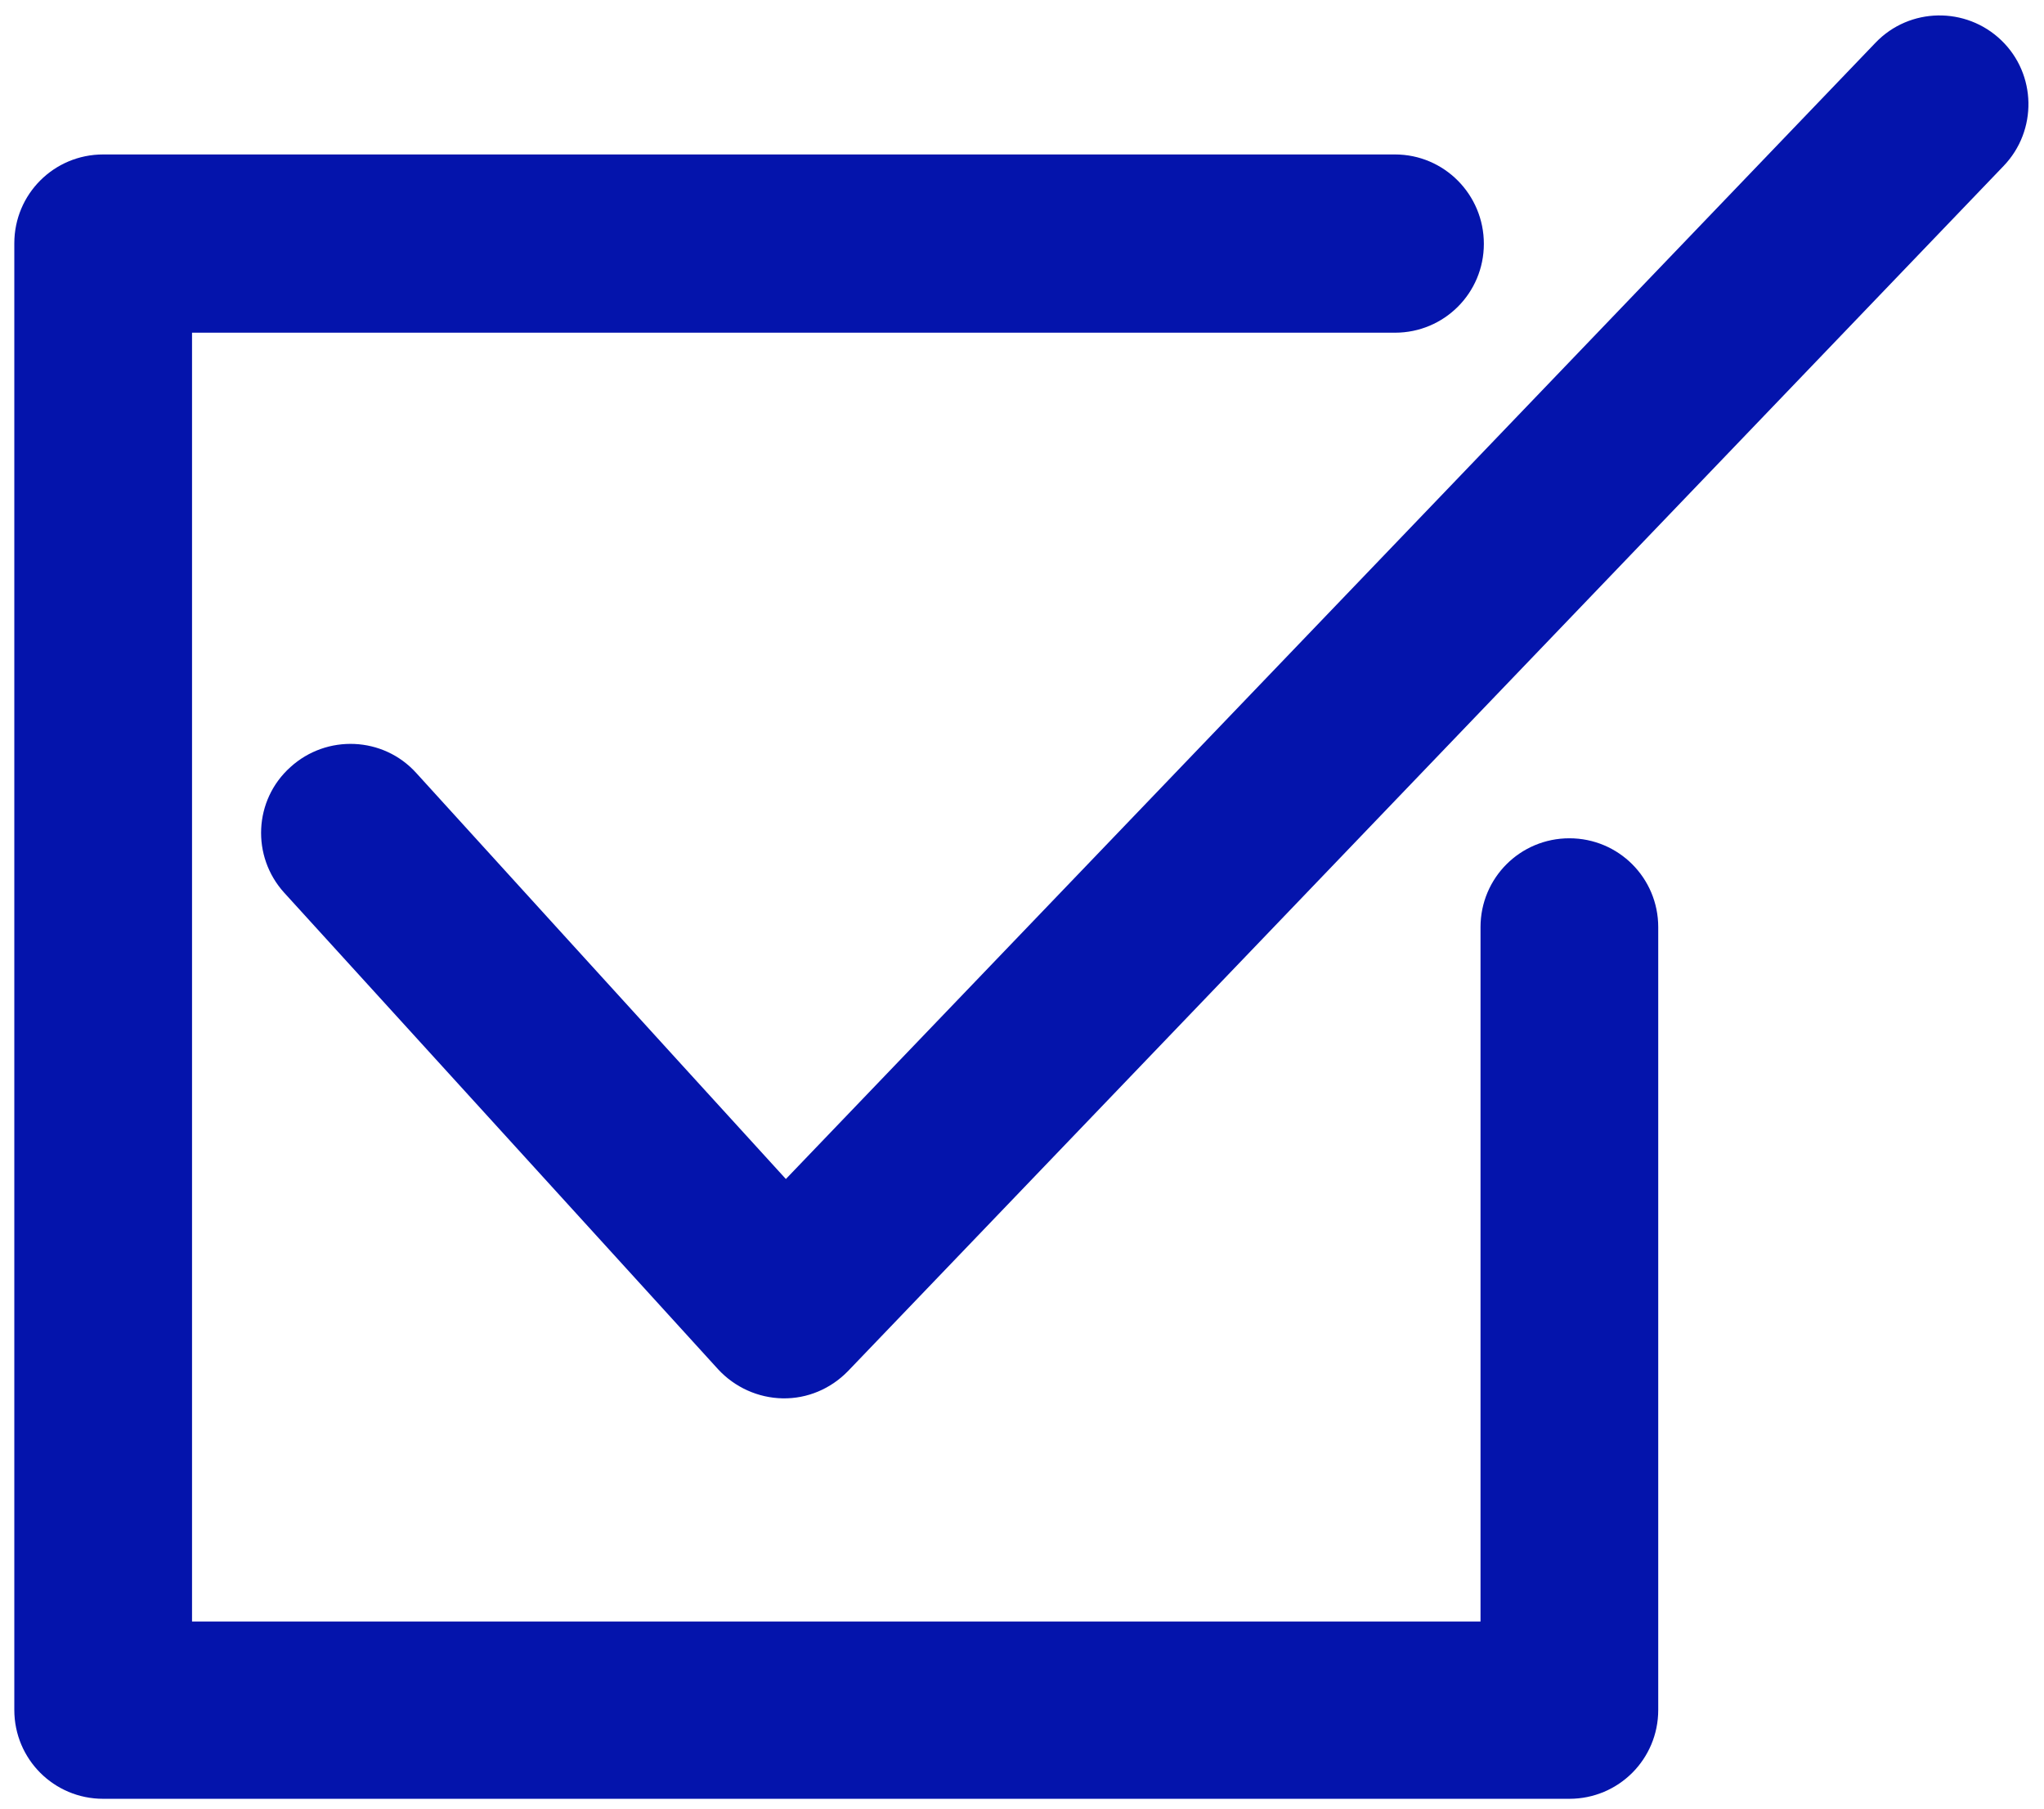
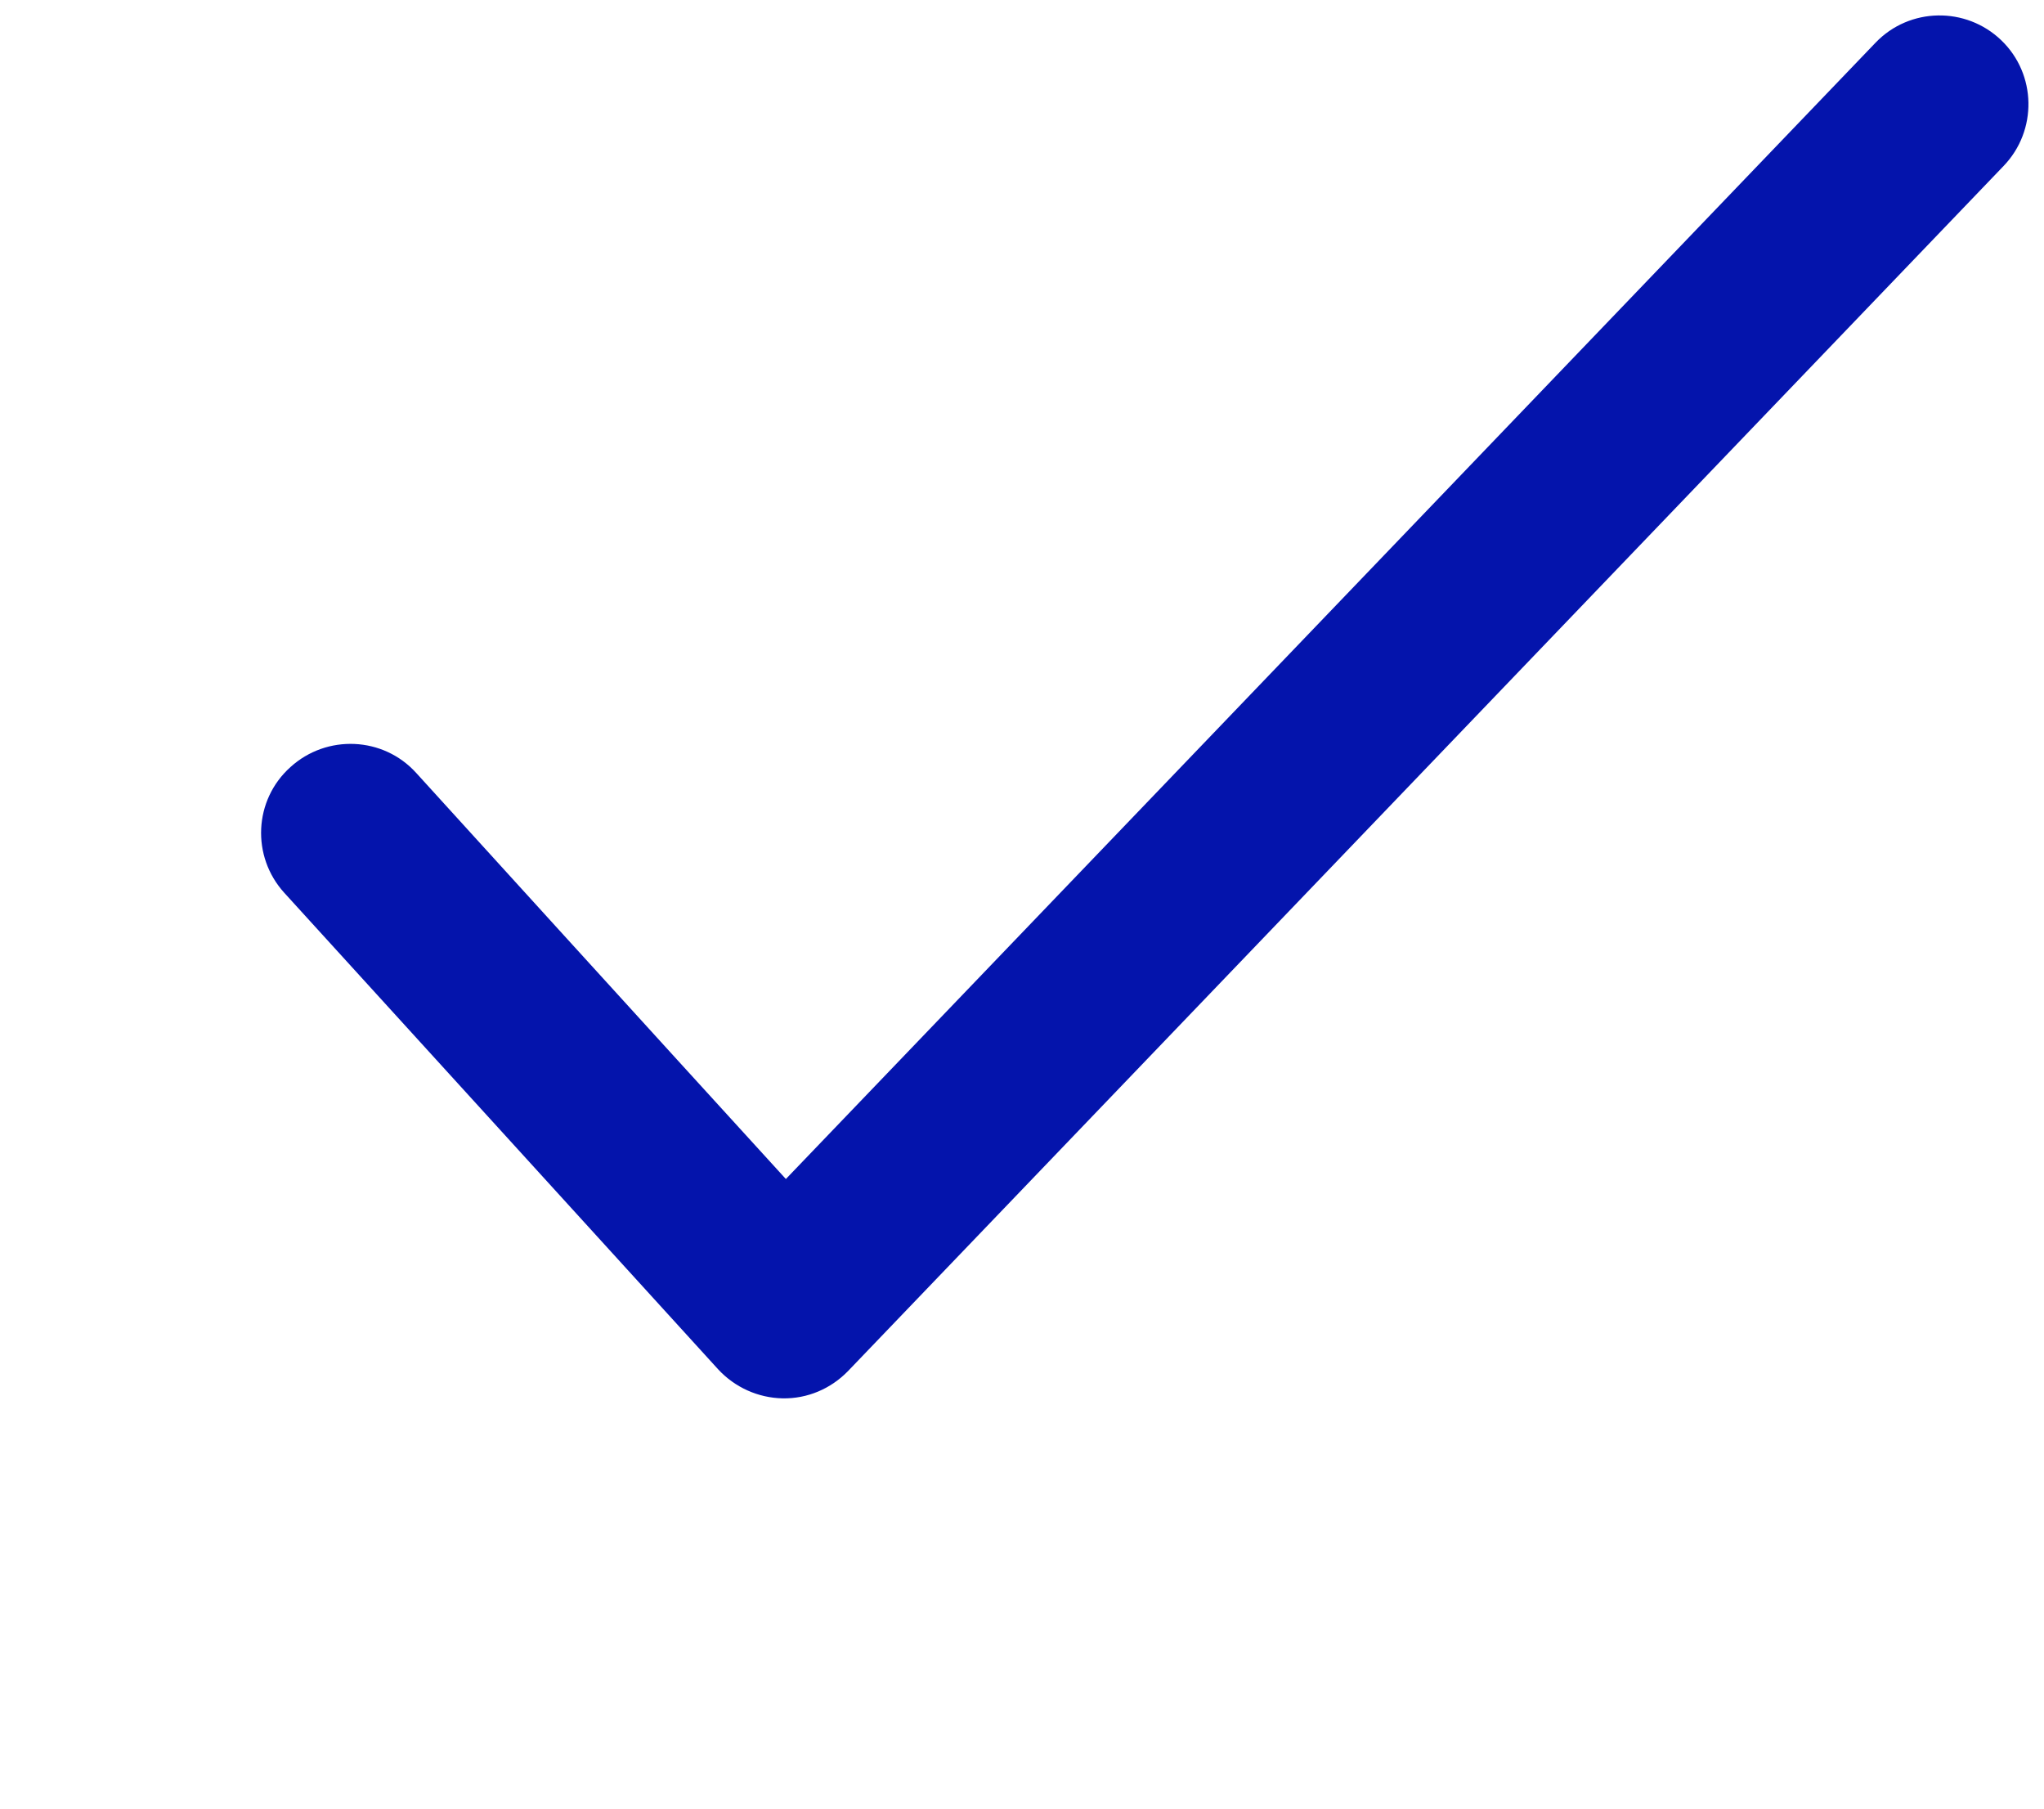
<svg xmlns="http://www.w3.org/2000/svg" version="1.1" id="レイヤー_1" x="0px" y="0px" viewBox="0 0 427.8 378.5" style="enable-background:new 0 0 427.8 378.5;" xml:space="preserve">
  <style type="text/css">
	.st0{fill-rule:evenodd;clip-rule:evenodd;fill:#0414AC;}
</style>
  <g transform="matrix(2.02,0,0,2.02,-51.803,252.584)">
    <g>
      <g transform="matrix(0.495,0,0,0.495,25.643,-125.031)">
-         <path class="st0" d="M292,32.3H21.6C11.3,32.3,3,40.6,3,50.9v306.9c0,10.3,8.3,18.6,18.6,18.6h306.9c10.3,0,18.6-8.3,18.6-18.6     V194c0-10.3-8.3-18.6-18.6-18.6s-18.6,8.3-18.6,18.6v145.3H40.2c0,0,0-205.9,0-269.7H292c10.3,0,18.6-8.3,18.6-18.6     C310.6,40.7,302.3,32.3,292,32.3z" />
-       </g>
+         </g>
      <g transform="matrix(0.495,0,0,0.495,25.643,-135.426)">
        <path class="st0" d="M59.5,207.8l90.8,99.7c3.5,3.8,8.4,6,13.5,6.1c5.2,0.1,10.1-2,13.7-5.7L419.4,55.7     c7.1-7.4,6.9-19.2-0.5-26.3c-7.4-7.1-19.2-6.9-26.3,0.5L164.5,267.7c-25.3-27.7-77.4-85-77.4-85c-6.9-7.6-18.7-8.1-26.3-1.2     C53.1,188.4,52.6,200.2,59.5,207.8z" />
      </g>
    </g>
  </g>
</svg>